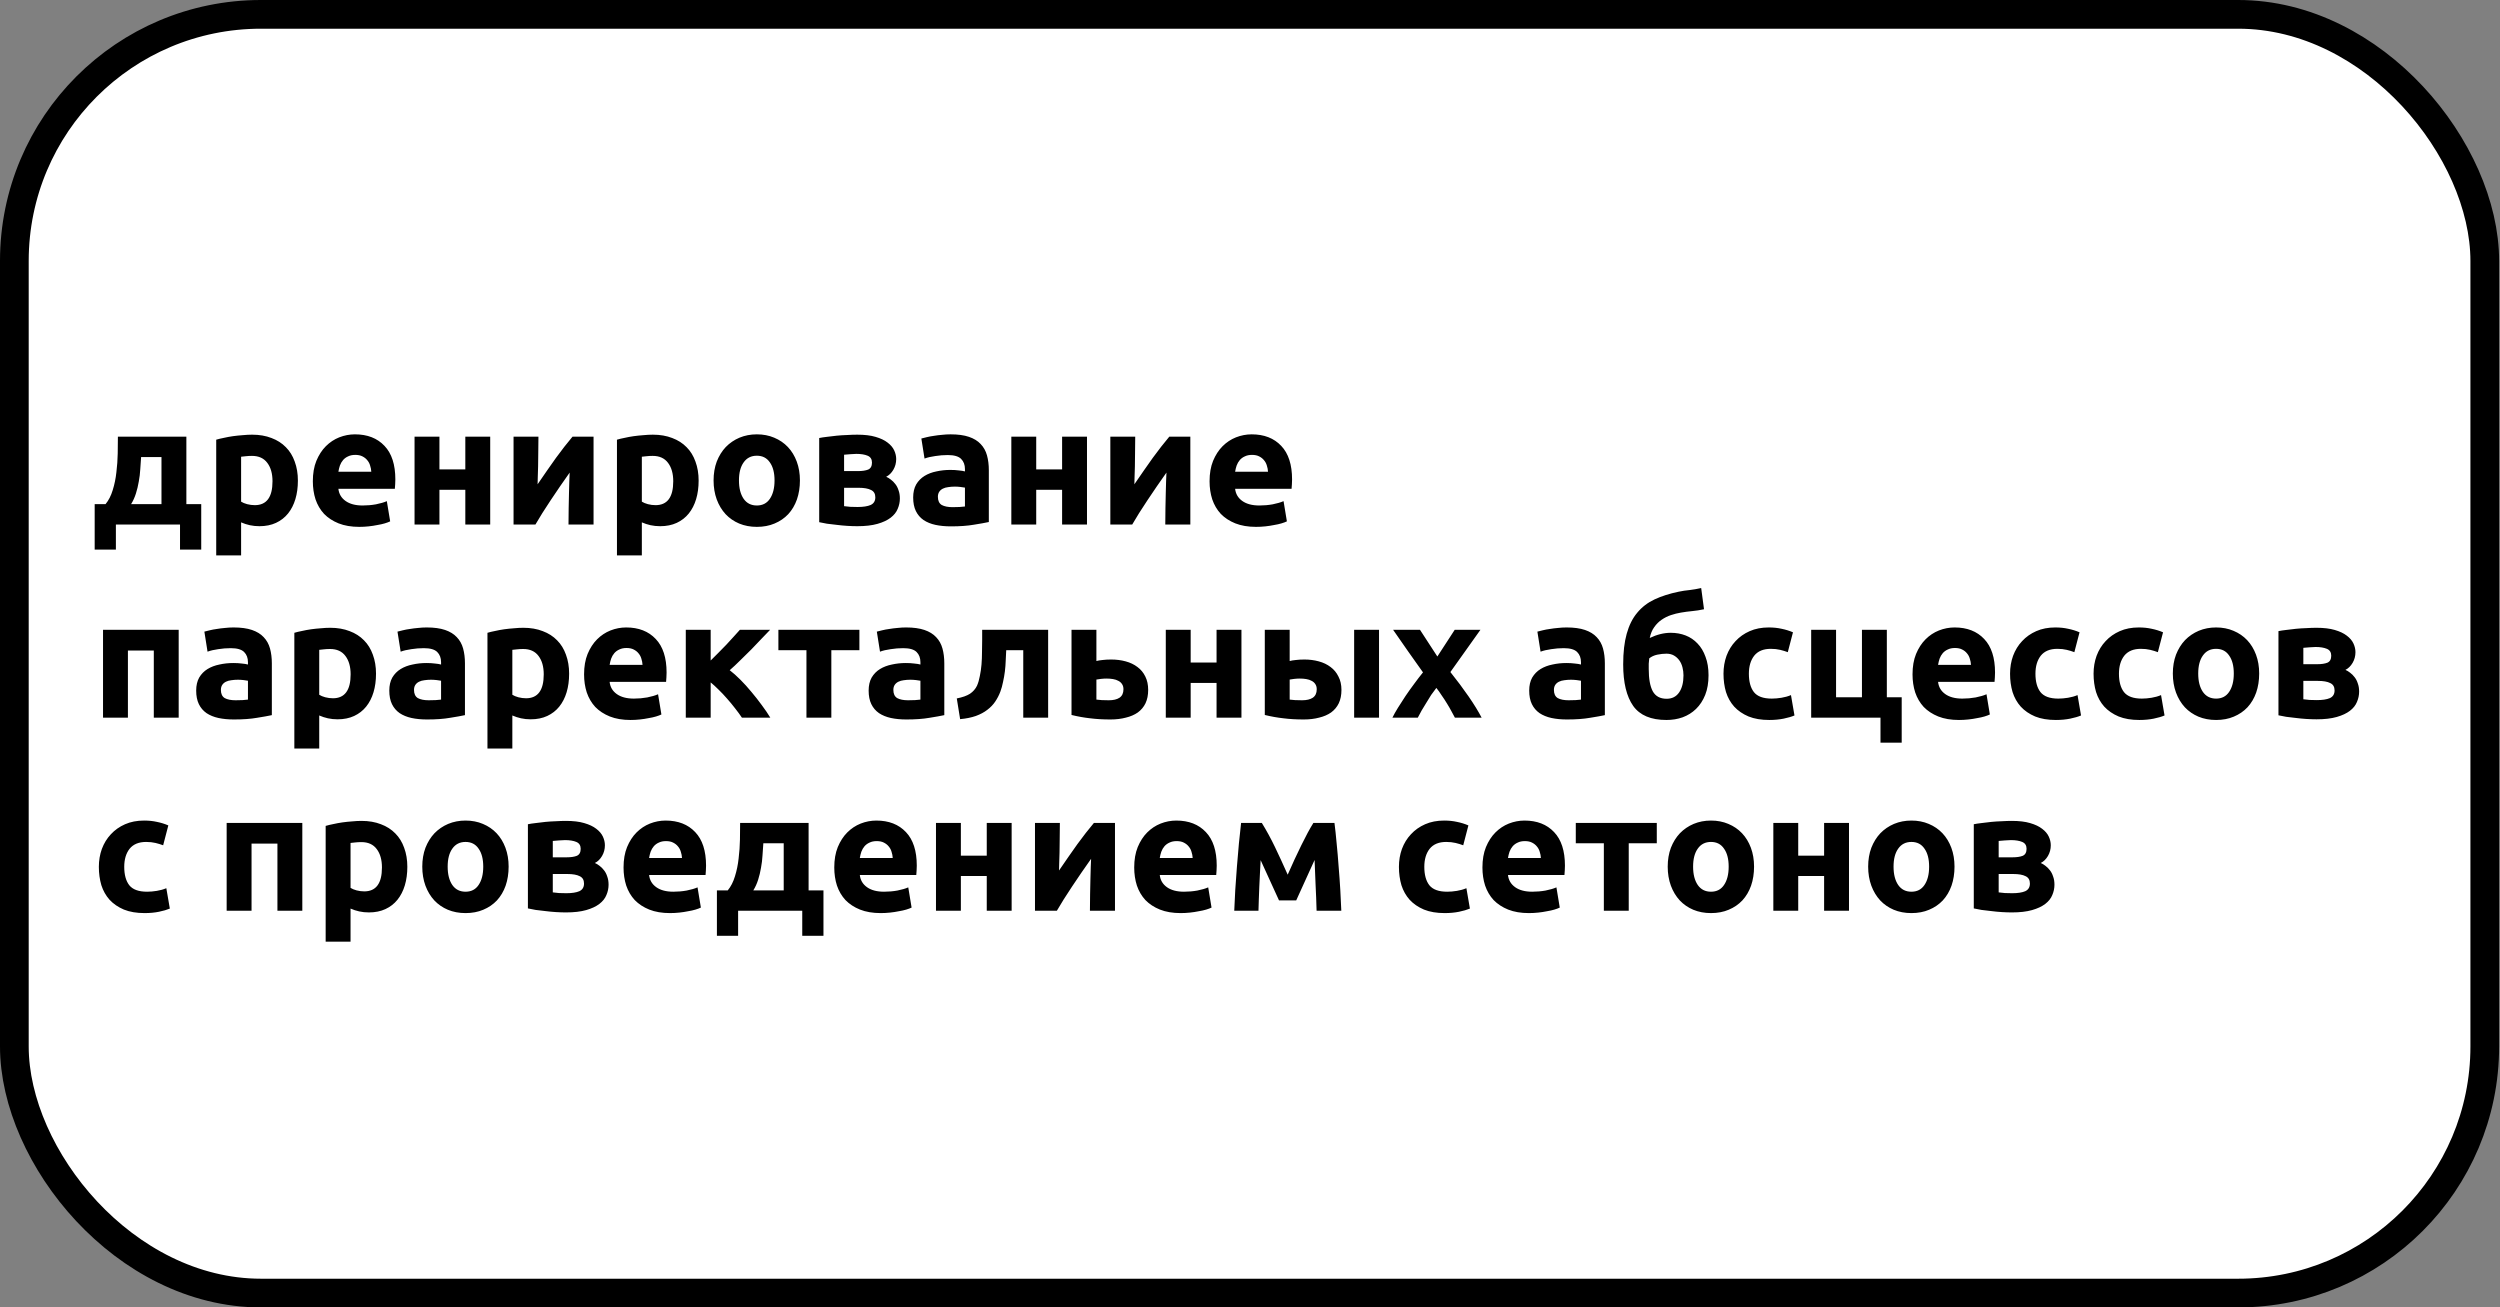
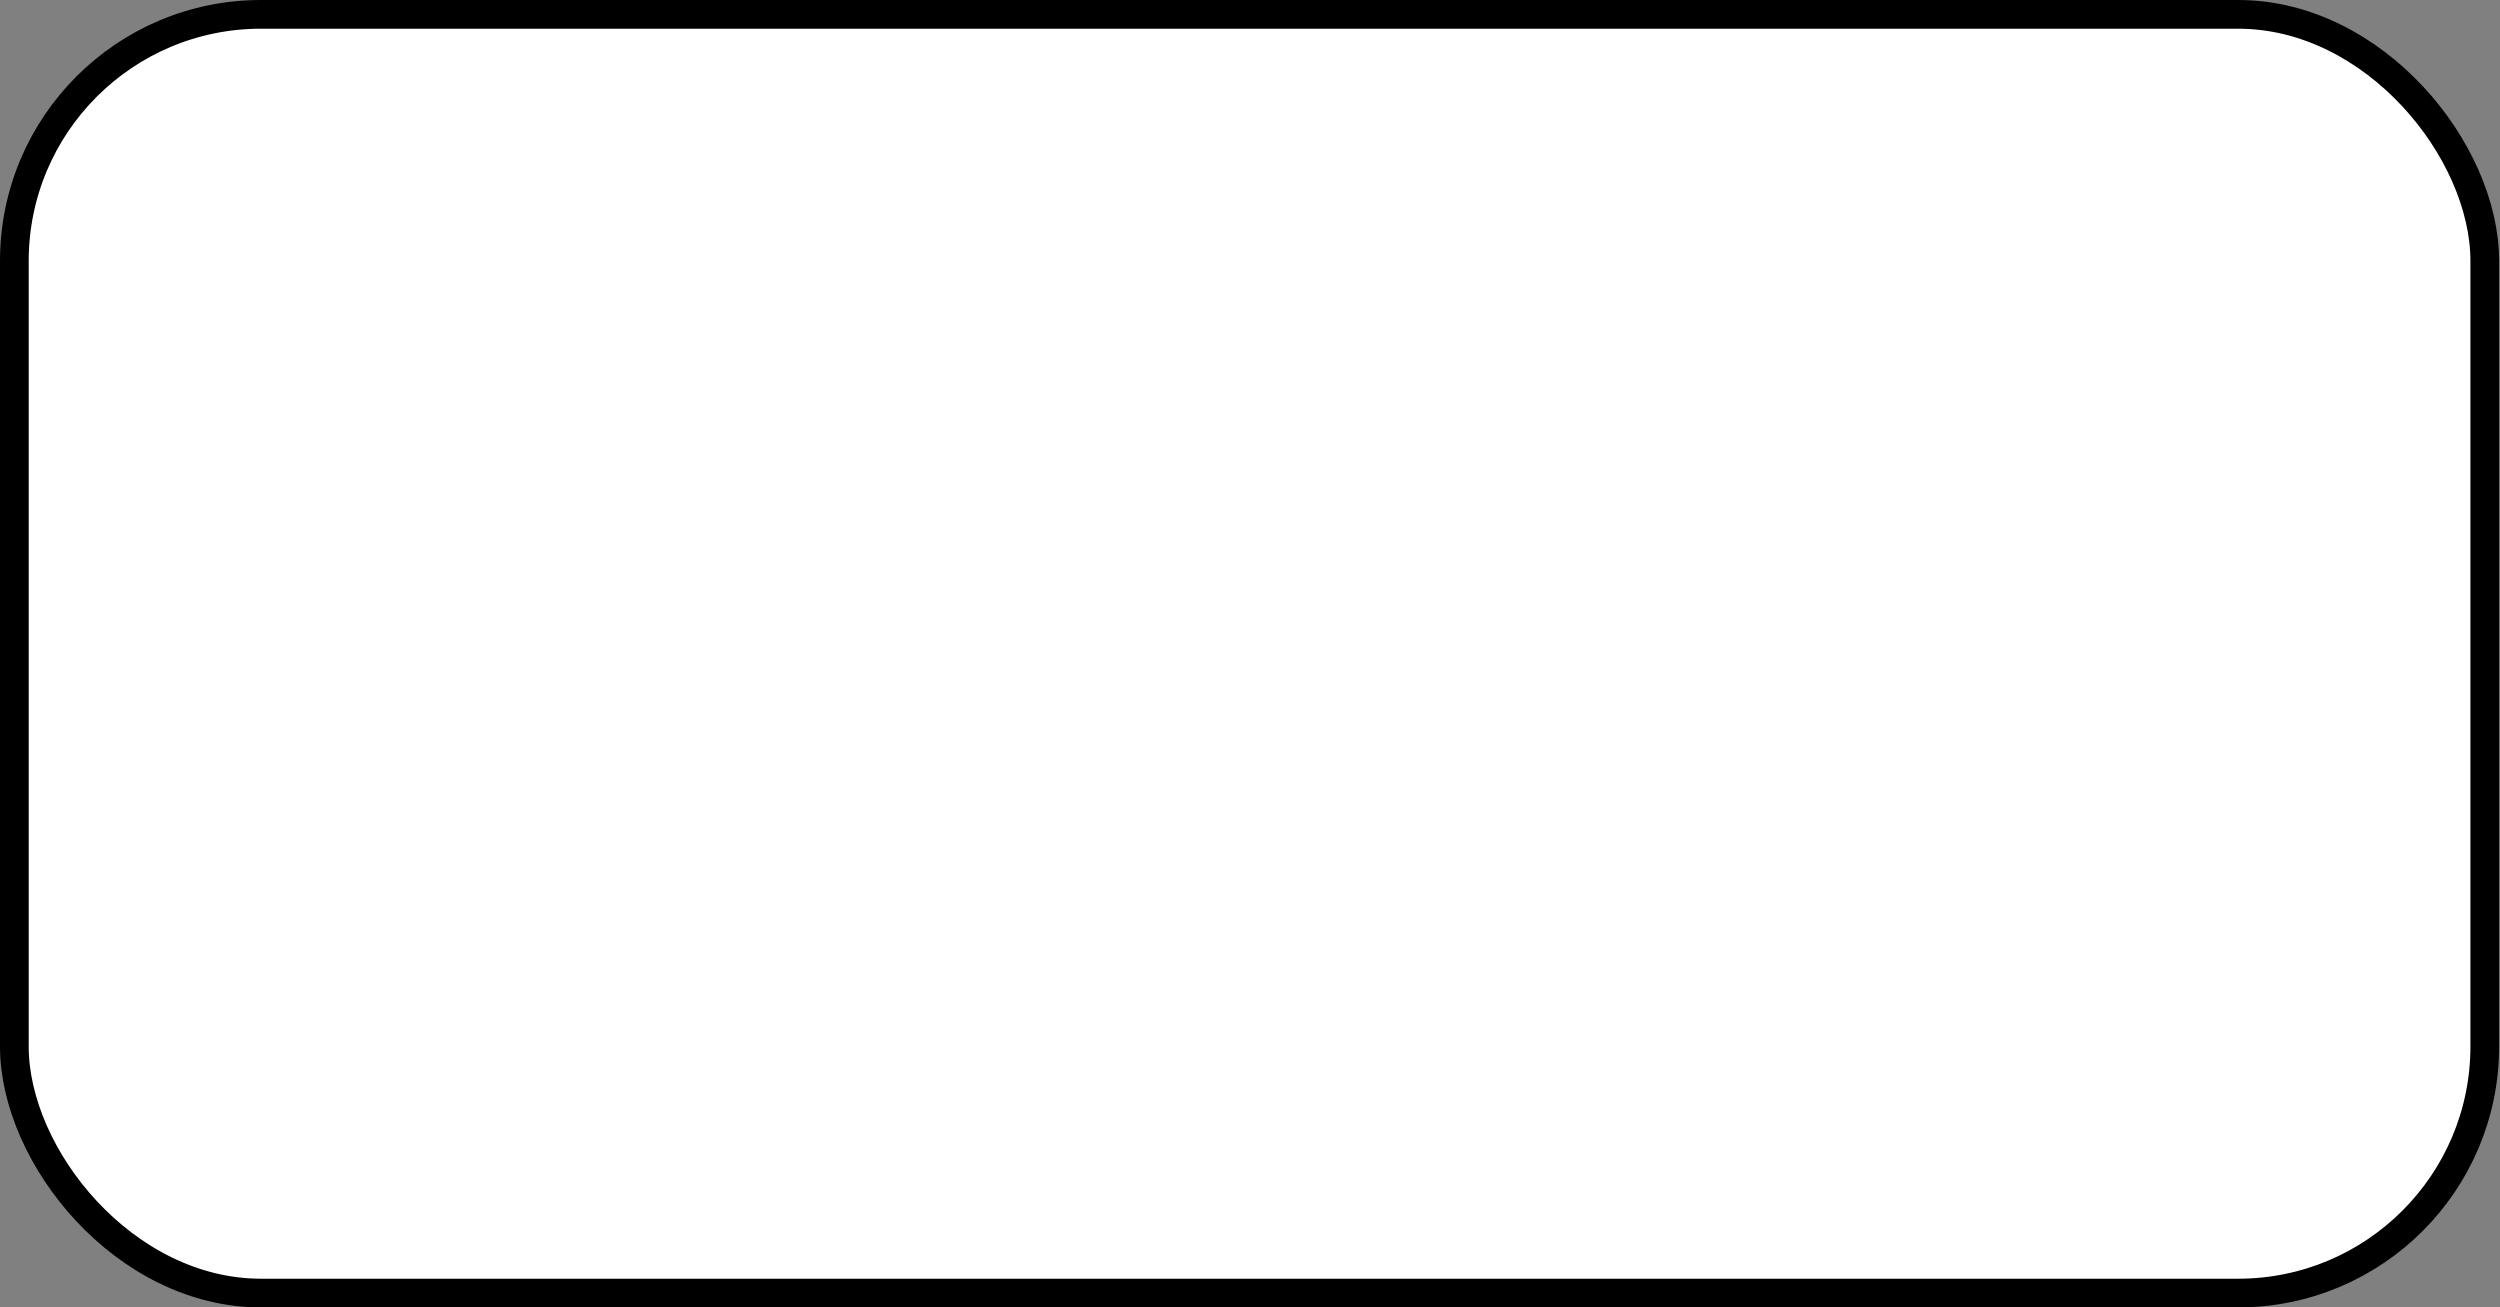
<svg xmlns="http://www.w3.org/2000/svg" width="958" height="501" viewBox="0 0 958 501" fill="none">
  <rect x="0" y="0" width="958" height="501" fill="#808080" stroke="none" />
  <rect x="5.5" y="5.5" width="946.664" height="490" rx="94.5" fill="white" stroke="black" stroke-width="11" />
-   <path d="M36.28 193.192H40.44C41.635 191.741 42.552 189.949 43.192 187.816C43.875 185.64 44.344 183.357 44.6 180.968C44.899 178.536 45.069 176.125 45.112 173.736C45.155 171.347 45.176 169.213 45.176 167.336H71.416V193.192H77.112V210.6H68.984V201H44.408V210.6H36.28V193.192ZM61.88 193.192V175.144H54.072C53.987 176.637 53.88 178.195 53.752 179.816C53.667 181.395 53.475 182.973 53.176 184.552C52.92 186.088 52.557 187.603 52.088 189.096C51.619 190.589 51 191.955 50.232 193.192H61.88ZM104.423 184.424C104.423 181.48 103.762 179.133 102.439 177.384C101.116 175.592 99.154 174.696 96.551 174.696C95.698 174.696 94.908 174.739 94.183 174.824C93.458 174.867 92.86 174.931 92.391 175.016V192.232C92.988 192.616 93.756 192.936 94.695 193.192C95.676 193.448 96.658 193.576 97.639 193.576C102.162 193.576 104.423 190.525 104.423 184.424ZM114.151 184.168C114.151 186.771 113.831 189.139 113.191 191.272C112.551 193.405 111.612 195.24 110.375 196.776C109.138 198.312 107.602 199.507 105.767 200.36C103.932 201.213 101.82 201.64 99.431 201.64C98.108 201.64 96.871 201.512 95.719 201.256C94.567 201 93.458 200.637 92.391 200.168V212.84H82.855V168.488C83.708 168.232 84.69 167.997 85.799 167.784C86.908 167.528 88.06 167.315 89.255 167.144C90.492 166.973 91.73 166.845 92.967 166.76C94.247 166.632 95.463 166.568 96.615 166.568C99.388 166.568 101.863 166.995 104.039 167.848C106.215 168.659 108.05 169.832 109.543 171.368C111.036 172.861 112.167 174.696 112.935 176.872C113.746 179.048 114.151 181.48 114.151 184.168ZM119.88 184.424C119.88 181.437 120.328 178.835 121.224 176.616C122.163 174.355 123.379 172.477 124.872 170.984C126.365 169.491 128.072 168.36 129.992 167.592C131.955 166.824 133.96 166.44 136.008 166.44C140.787 166.44 144.563 167.912 147.336 170.856C150.109 173.757 151.496 178.045 151.496 183.72C151.496 184.275 151.475 184.893 151.432 185.576C151.389 186.216 151.347 186.792 151.304 187.304H129.672C129.885 189.267 130.803 190.824 132.424 191.976C134.045 193.128 136.221 193.704 138.952 193.704C140.701 193.704 142.408 193.555 144.072 193.256C145.779 192.915 147.165 192.509 148.232 192.04L149.512 199.784C149 200.04 148.317 200.296 147.464 200.552C146.611 200.808 145.651 201.021 144.584 201.192C143.56 201.405 142.451 201.576 141.256 201.704C140.061 201.832 138.867 201.896 137.672 201.896C134.643 201.896 131.997 201.448 129.736 200.552C127.517 199.656 125.661 198.44 124.168 196.904C122.717 195.325 121.629 193.469 120.904 191.336C120.221 189.203 119.88 186.899 119.88 184.424ZM142.28 180.776C142.237 179.965 142.088 179.176 141.832 178.408C141.619 177.64 141.256 176.957 140.744 176.36C140.275 175.763 139.656 175.272 138.888 174.888C138.163 174.504 137.245 174.312 136.136 174.312C135.069 174.312 134.152 174.504 133.384 174.888C132.616 175.229 131.976 175.699 131.464 176.296C130.952 176.893 130.547 177.597 130.248 178.408C129.992 179.176 129.8 179.965 129.672 180.776H142.28ZM187.847 201H178.311V187.688H168.391V201H158.855V167.336H168.391V179.88H178.311V167.336H187.847V201ZM227.449 167.336V201H217.849C217.849 198.867 217.87 196.755 217.913 194.664C217.955 192.531 217.998 190.568 218.041 188.776C218.083 186.984 218.126 185.427 218.169 184.104C218.254 182.739 218.297 181.736 218.297 181.096C217.059 182.845 215.822 184.616 214.585 186.408C213.347 188.2 212.153 189.971 211.001 191.72C209.891 193.427 208.825 195.069 207.801 196.648C206.819 198.227 205.945 199.677 205.177 201H196.793V167.336H206.329C206.329 169.469 206.307 171.517 206.265 173.48C206.265 175.4 206.243 177.149 206.201 178.728C206.158 180.307 206.115 181.693 206.073 182.888C206.03 184.04 206.009 184.936 206.009 185.576C208.569 181.821 210.915 178.451 213.049 175.464C215.225 172.477 217.337 169.768 219.385 167.336H227.449ZM257.986 184.424C257.986 181.48 257.324 179.133 256.002 177.384C254.679 175.592 252.716 174.696 250.114 174.696C249.26 174.696 248.471 174.739 247.746 174.824C247.02 174.867 246.423 174.931 245.954 175.016V192.232C246.551 192.616 247.319 192.936 248.258 193.192C249.239 193.448 250.22 193.576 251.202 193.576C255.724 193.576 257.986 190.525 257.986 184.424ZM267.714 184.168C267.714 186.771 267.394 189.139 266.754 191.272C266.114 193.405 265.175 195.24 263.938 196.776C262.7 198.312 261.164 199.507 259.33 200.36C257.495 201.213 255.383 201.64 252.994 201.64C251.671 201.64 250.434 201.512 249.282 201.256C248.13 201 247.02 200.637 245.954 200.168V212.84H236.418V168.488C237.271 168.232 238.252 167.997 239.362 167.784C240.471 167.528 241.623 167.315 242.818 167.144C244.055 166.973 245.292 166.845 246.53 166.76C247.81 166.632 249.026 166.568 250.178 166.568C252.951 166.568 255.426 166.995 257.602 167.848C259.778 168.659 261.612 169.832 263.106 171.368C264.599 172.861 265.73 174.696 266.498 176.872C267.308 179.048 267.714 181.48 267.714 184.168ZM306.531 184.104C306.531 186.749 306.147 189.181 305.379 191.4C304.611 193.576 303.501 195.453 302.051 197.032C300.6 198.568 298.851 199.763 296.803 200.616C294.797 201.469 292.536 201.896 290.019 201.896C287.544 201.896 285.283 201.469 283.235 200.616C281.229 199.763 279.501 198.568 278.051 197.032C276.6 195.453 275.469 193.576 274.659 191.4C273.848 189.181 273.443 186.749 273.443 184.104C273.443 181.459 273.848 179.048 274.659 176.872C275.512 174.696 276.664 172.84 278.115 171.304C279.608 169.768 281.357 168.573 283.363 167.72C285.411 166.867 287.629 166.44 290.019 166.44C292.451 166.44 294.669 166.867 296.675 167.72C298.723 168.573 300.472 169.768 301.923 171.304C303.373 172.84 304.504 174.696 305.315 176.872C306.125 179.048 306.531 181.459 306.531 184.104ZM296.803 184.104C296.803 181.16 296.205 178.856 295.011 177.192C293.859 175.485 292.195 174.632 290.019 174.632C287.843 174.632 286.157 175.485 284.963 177.192C283.768 178.856 283.171 181.16 283.171 184.104C283.171 187.048 283.768 189.395 284.963 191.144C286.157 192.851 287.843 193.704 290.019 193.704C292.195 193.704 293.859 192.851 295.011 191.144C296.205 189.395 296.803 187.048 296.803 184.104ZM323.454 193.96C324.051 194.045 324.84 194.131 325.822 194.216C326.846 194.259 327.784 194.28 328.638 194.28C330.771 194.28 332.435 194.024 333.63 193.512C334.824 192.957 335.422 191.976 335.422 190.568C335.422 189.203 334.867 188.264 333.758 187.752C332.691 187.197 331.112 186.92 329.022 186.92H323.454V193.96ZM328.83 180.52C330.408 180.52 331.688 180.328 332.67 179.944C333.651 179.517 334.142 178.621 334.142 177.256C334.142 175.976 333.587 175.101 332.478 174.632C331.368 174.163 329.918 173.928 328.126 173.928C327.528 173.928 326.739 173.971 325.758 174.056C324.819 174.099 324.051 174.163 323.454 174.248V180.52H328.83ZM328.51 201.64C327.315 201.64 326.035 201.597 324.67 201.512C323.304 201.427 321.96 201.299 320.638 201.128C319.315 201 318.056 200.851 316.862 200.68C315.71 200.467 314.728 200.275 313.918 200.104V167.848C314.728 167.677 315.71 167.528 316.862 167.4C318.056 167.229 319.315 167.08 320.638 166.952C321.96 166.824 323.304 166.739 324.67 166.696C326.035 166.611 327.315 166.568 328.51 166.568C331.283 166.568 333.608 166.845 335.486 167.4C337.406 167.955 338.942 168.68 340.094 169.576C341.288 170.472 342.142 171.475 342.654 172.584C343.166 173.693 343.422 174.803 343.422 175.912C343.422 177.405 343.059 178.771 342.333 180.008C341.608 181.245 340.691 182.141 339.582 182.696C340.179 182.952 340.776 183.315 341.374 183.784C342.014 184.253 342.59 184.829 343.102 185.512C343.614 186.152 344.019 186.941 344.318 187.88C344.659 188.776 344.83 189.821 344.83 191.016C344.83 192.381 344.552 193.704 343.998 194.984C343.486 196.264 342.59 197.395 341.31 198.376C340.03 199.357 338.344 200.147 336.254 200.744C334.163 201.341 331.582 201.64 328.51 201.64ZM365.032 194.344C365.97 194.344 366.866 194.323 367.72 194.28C368.573 194.237 369.256 194.173 369.768 194.088V186.856C369.384 186.771 368.808 186.685 368.04 186.6C367.272 186.515 366.568 186.472 365.928 186.472C365.032 186.472 364.178 186.536 363.368 186.664C362.6 186.749 361.917 186.941 361.32 187.24C360.722 187.539 360.253 187.944 359.912 188.456C359.57 188.968 359.4 189.608 359.4 190.376C359.4 191.869 359.89 192.915 360.872 193.512C361.896 194.067 363.282 194.344 365.032 194.344ZM364.264 166.44C367.08 166.44 369.426 166.76 371.304 167.4C373.181 168.04 374.674 168.957 375.784 170.152C376.936 171.347 377.746 172.797 378.216 174.504C378.685 176.211 378.92 178.109 378.92 180.2V200.04C377.554 200.339 375.656 200.68 373.224 201.064C370.792 201.491 367.848 201.704 364.392 201.704C362.216 201.704 360.232 201.512 358.44 201.128C356.69 200.744 355.176 200.125 353.896 199.272C352.616 198.376 351.634 197.224 350.952 195.816C350.269 194.408 349.928 192.68 349.928 190.632C349.928 188.669 350.312 187.005 351.08 185.64C351.89 184.275 352.957 183.187 354.28 182.376C355.602 181.565 357.117 180.989 358.824 180.648C360.53 180.264 362.301 180.072 364.135 180.072C365.373 180.072 366.461 180.136 367.4 180.264C368.381 180.349 369.17 180.477 369.768 180.648V179.752C369.768 178.131 369.277 176.829 368.296 175.848C367.314 174.867 365.608 174.376 363.176 174.376C361.554 174.376 359.954 174.504 358.376 174.76C356.797 174.973 355.432 175.293 354.28 175.72L353.064 168.04C353.618 167.869 354.301 167.699 355.112 167.528C355.965 167.315 356.882 167.144 357.864 167.016C358.845 166.845 359.869 166.717 360.936 166.632C362.045 166.504 363.154 166.44 364.264 166.44ZM416.535 201H406.999V187.688H397.079V201H387.543V167.336H397.079V179.88H406.999V167.336H416.535V201ZM456.136 167.336V201H446.536C446.536 198.867 446.557 196.755 446.6 194.664C446.643 192.531 446.685 190.568 446.728 188.776C446.771 186.984 446.813 185.427 446.856 184.104C446.941 182.739 446.984 181.736 446.984 181.096C445.747 182.845 444.509 184.616 443.272 186.408C442.035 188.2 440.84 189.971 439.688 191.72C438.579 193.427 437.512 195.069 436.488 196.648C435.507 198.227 434.632 199.677 433.864 201H425.48V167.336H435.016C435.016 169.469 434.995 171.517 434.952 173.48C434.952 175.4 434.931 177.149 434.888 178.728C434.845 180.307 434.803 181.693 434.76 182.888C434.717 184.04 434.696 184.936 434.696 185.576C437.256 181.821 439.603 178.451 441.736 175.464C443.912 172.477 446.024 169.768 448.072 167.336H456.136ZM463.505 184.424C463.505 181.437 463.953 178.835 464.849 176.616C465.788 174.355 467.004 172.477 468.497 170.984C469.99 169.491 471.697 168.36 473.617 167.592C475.58 166.824 477.585 166.44 479.633 166.44C484.412 166.44 488.188 167.912 490.961 170.856C493.734 173.757 495.121 178.045 495.121 183.72C495.121 184.275 495.1 184.893 495.057 185.576C495.014 186.216 494.972 186.792 494.929 187.304H473.297C473.51 189.267 474.428 190.824 476.049 191.976C477.67 193.128 479.846 193.704 482.577 193.704C484.326 193.704 486.033 193.555 487.697 193.256C489.404 192.915 490.79 192.509 491.857 192.04L493.137 199.784C492.625 200.04 491.942 200.296 491.089 200.552C490.236 200.808 489.276 201.021 488.209 201.192C487.185 201.405 486.076 201.576 484.881 201.704C483.686 201.832 482.492 201.896 481.297 201.896C478.268 201.896 475.622 201.448 473.361 200.552C471.142 199.656 469.286 198.44 467.793 196.904C466.342 195.325 465.254 193.469 464.529 191.336C463.846 189.203 463.505 186.899 463.505 184.424ZM485.905 180.776C485.862 179.965 485.713 179.176 485.457 178.408C485.244 177.64 484.881 176.957 484.369 176.36C483.9 175.763 483.281 175.272 482.513 174.888C481.788 174.504 480.87 174.312 479.761 174.312C478.694 174.312 477.777 174.504 477.009 174.888C476.241 175.229 475.601 175.699 475.089 176.296C474.577 176.893 474.172 177.597 473.873 178.408C473.617 179.176 473.425 179.965 473.297 180.776H485.905ZM68.472 241.336V275H58.936V249.272H49.016V275H39.48V241.336H68.472ZM90.281 268.344C91.22 268.344 92.116 268.323 92.969 268.28C93.823 268.237 94.505 268.173 95.017 268.088V260.856C94.633 260.771 94.058 260.685 93.29 260.6C92.522 260.515 91.817 260.472 91.177 260.472C90.281 260.472 89.428 260.536 88.618 260.664C87.85 260.749 87.167 260.941 86.57 261.24C85.972 261.539 85.503 261.944 85.162 262.456C84.82 262.968 84.65 263.608 84.65 264.376C84.65 265.869 85.14 266.915 86.121 267.512C87.145 268.067 88.532 268.344 90.281 268.344ZM89.513 240.44C92.329 240.44 94.676 240.76 96.553 241.4C98.431 242.04 99.924 242.957 101.034 244.152C102.186 245.347 102.996 246.797 103.466 248.504C103.935 250.211 104.17 252.109 104.17 254.2V274.04C102.804 274.339 100.906 274.68 98.474 275.064C96.041 275.491 93.097 275.704 89.641 275.704C87.466 275.704 85.481 275.512 83.689 275.128C81.94 274.744 80.425 274.125 79.145 273.272C77.865 272.376 76.884 271.224 76.201 269.816C75.519 268.408 75.177 266.68 75.177 264.632C75.177 262.669 75.561 261.005 76.329 259.64C77.14 258.275 78.207 257.187 79.529 256.376C80.852 255.565 82.367 254.989 84.073 254.648C85.78 254.264 87.551 254.072 89.385 254.072C90.623 254.072 91.711 254.136 92.65 254.264C93.631 254.349 94.42 254.477 95.017 254.648V253.752C95.017 252.131 94.527 250.829 93.546 249.848C92.564 248.867 90.858 248.376 88.425 248.376C86.804 248.376 85.204 248.504 83.626 248.76C82.047 248.973 80.681 249.293 79.529 249.72L78.314 242.04C78.868 241.869 79.551 241.699 80.362 241.528C81.215 241.315 82.132 241.144 83.114 241.016C84.095 240.845 85.119 240.717 86.186 240.632C87.295 240.504 88.404 240.44 89.513 240.44ZM134.361 258.424C134.361 255.48 133.699 253.133 132.377 251.384C131.054 249.592 129.091 248.696 126.489 248.696C125.635 248.696 124.846 248.739 124.121 248.824C123.395 248.867 122.798 248.931 122.329 249.016V266.232C122.926 266.616 123.694 266.936 124.633 267.192C125.614 267.448 126.595 267.576 127.577 267.576C132.099 267.576 134.361 264.525 134.361 258.424ZM144.089 258.168C144.089 260.771 143.769 263.139 143.129 265.272C142.489 267.405 141.55 269.24 140.312 270.776C139.075 272.312 137.539 273.507 135.705 274.36C133.87 275.213 131.758 275.64 129.369 275.64C128.046 275.64 126.809 275.512 125.657 275.256C124.505 275 123.395 274.637 122.329 274.168V286.84H112.793V242.488C113.646 242.232 114.627 241.997 115.737 241.784C116.846 241.528 117.998 241.315 119.193 241.144C120.43 240.973 121.667 240.845 122.905 240.76C124.185 240.632 125.401 240.568 126.553 240.568C129.326 240.568 131.801 240.995 133.977 241.848C136.153 242.659 137.987 243.832 139.481 245.368C140.974 246.861 142.105 248.696 142.873 250.872C143.683 253.048 144.089 255.48 144.089 258.168ZM164.282 268.344C165.22 268.344 166.116 268.323 166.97 268.28C167.823 268.237 168.506 268.173 169.018 268.088V260.856C168.634 260.771 168.058 260.685 167.29 260.6C166.522 260.515 165.818 260.472 165.178 260.472C164.282 260.472 163.428 260.536 162.618 260.664C161.85 260.749 161.167 260.941 160.57 261.24C159.972 261.539 159.503 261.944 159.162 262.456C158.82 262.968 158.65 263.608 158.65 264.376C158.65 265.869 159.14 266.915 160.122 267.512C161.146 268.067 162.532 268.344 164.282 268.344ZM163.514 240.44C166.33 240.44 168.676 240.76 170.554 241.4C172.431 242.04 173.924 242.957 175.034 244.152C176.186 245.347 176.996 246.797 177.466 248.504C177.935 250.211 178.17 252.109 178.17 254.2V274.04C176.804 274.339 174.906 274.68 172.474 275.064C170.042 275.491 167.098 275.704 163.642 275.704C161.466 275.704 159.482 275.512 157.69 275.128C155.94 274.744 154.426 274.125 153.146 273.272C151.866 272.376 150.884 271.224 150.202 269.816C149.519 268.408 149.178 266.68 149.178 264.632C149.178 262.669 149.562 261.005 150.33 259.64C151.14 258.275 152.207 257.187 153.53 256.376C154.852 255.565 156.367 254.989 158.074 254.648C159.78 254.264 161.551 254.072 163.385 254.072C164.623 254.072 165.711 254.136 166.65 254.264C167.631 254.349 168.42 254.477 169.018 254.648V253.752C169.018 252.131 168.527 250.829 167.546 249.848C166.564 248.867 164.858 248.376 162.426 248.376C160.804 248.376 159.204 248.504 157.626 248.76C156.047 248.973 154.682 249.293 153.53 249.72L152.314 242.04C152.868 241.869 153.551 241.699 154.362 241.528C155.215 241.315 156.132 241.144 157.114 241.016C158.095 240.845 159.119 240.717 160.186 240.632C161.295 240.504 162.404 240.44 163.514 240.44ZM208.361 258.424C208.361 255.48 207.699 253.133 206.377 251.384C205.054 249.592 203.091 248.696 200.489 248.696C199.635 248.696 198.846 248.739 198.121 248.824C197.395 248.867 196.798 248.931 196.329 249.016V266.232C196.926 266.616 197.694 266.936 198.633 267.192C199.614 267.448 200.595 267.576 201.577 267.576C206.099 267.576 208.361 264.525 208.361 258.424ZM218.089 258.168C218.089 260.771 217.769 263.139 217.129 265.272C216.489 267.405 215.55 269.24 214.312 270.776C213.075 272.312 211.539 273.507 209.705 274.36C207.87 275.213 205.758 275.64 203.369 275.64C202.046 275.64 200.809 275.512 199.657 275.256C198.505 275 197.395 274.637 196.329 274.168V286.84H186.793V242.488C187.646 242.232 188.627 241.997 189.737 241.784C190.846 241.528 191.998 241.315 193.193 241.144C194.43 240.973 195.667 240.845 196.905 240.76C198.185 240.632 199.401 240.568 200.553 240.568C203.326 240.568 205.801 240.995 207.977 241.848C210.153 242.659 211.987 243.832 213.481 245.368C214.974 246.861 216.105 248.696 216.873 250.872C217.683 253.048 218.089 255.48 218.089 258.168ZM223.818 258.424C223.818 255.437 224.266 252.835 225.161 250.616C226.1 248.355 227.316 246.477 228.81 244.984C230.303 243.491 232.01 242.36 233.93 241.592C235.892 240.824 237.898 240.44 239.946 240.44C244.724 240.44 248.5 241.912 251.274 244.856C254.047 247.757 255.434 252.045 255.434 257.72C255.434 258.275 255.412 258.893 255.37 259.576C255.327 260.216 255.284 260.792 255.242 261.304H233.61C233.823 263.267 234.74 264.824 236.362 265.976C237.983 267.128 240.159 267.704 242.89 267.704C244.639 267.704 246.346 267.555 248.01 267.256C249.716 266.915 251.103 266.509 252.17 266.04L253.45 273.784C252.938 274.04 252.255 274.296 251.402 274.552C250.548 274.808 249.588 275.021 248.522 275.192C247.498 275.405 246.388 275.576 245.194 275.704C243.999 275.832 242.804 275.896 241.61 275.896C238.58 275.896 235.935 275.448 233.674 274.552C231.455 273.656 229.599 272.44 228.106 270.904C226.655 269.325 225.567 267.469 224.842 265.336C224.159 263.203 223.818 260.899 223.818 258.424ZM246.218 254.776C246.175 253.965 246.026 253.176 245.77 252.408C245.556 251.64 245.194 250.957 244.682 250.36C244.212 249.763 243.594 249.272 242.826 248.888C242.1 248.504 241.183 248.312 240.074 248.312C239.007 248.312 238.09 248.504 237.322 248.888C236.554 249.229 235.914 249.699 235.402 250.296C234.89 250.893 234.484 251.597 234.186 252.408C233.93 253.176 233.738 253.965 233.61 254.776H246.218ZM272.329 253.112C273.267 252.216 274.249 251.235 275.273 250.168C276.339 249.101 277.363 248.056 278.345 247.032C279.326 245.965 280.265 244.941 281.161 243.96C282.057 242.979 282.846 242.104 283.529 241.336H295.113C294.259 242.232 293.193 243.341 291.913 244.664C290.675 245.987 289.353 247.373 287.945 248.824C286.537 250.232 285.107 251.64 283.657 253.048C282.249 254.456 280.905 255.715 279.625 256.824C280.905 257.805 282.27 259.021 283.721 260.472C285.171 261.923 286.579 263.48 287.945 265.144C289.353 266.808 290.675 268.493 291.913 270.2C293.193 271.907 294.281 273.507 295.177 275H284.297C283.529 273.848 282.654 272.653 281.673 271.416C280.691 270.136 279.667 268.899 278.601 267.704C277.534 266.467 276.446 265.315 275.337 264.248C274.27 263.181 273.267 262.264 272.329 261.496V275H262.793V241.336H272.329V253.112ZM329.32 249.144H318.568V275H309.032V249.144H298.28V241.336H329.32V249.144ZM347.969 268.344C348.908 268.344 349.804 268.323 350.657 268.28C351.51 268.237 352.193 268.173 352.705 268.088V260.856C352.321 260.771 351.745 260.685 350.977 260.6C350.209 260.515 349.505 260.472 348.865 260.472C347.969 260.472 347.116 260.536 346.305 260.664C345.537 260.749 344.854 260.941 344.257 261.24C343.66 261.539 343.19 261.944 342.849 262.456C342.508 262.968 342.337 263.608 342.337 264.376C342.337 265.869 342.828 266.915 343.809 267.512C344.833 268.067 346.22 268.344 347.969 268.344ZM347.201 240.44C350.017 240.44 352.364 240.76 354.241 241.4C356.118 242.04 357.612 242.957 358.721 244.152C359.873 245.347 360.684 246.797 361.153 248.504C361.622 250.211 361.857 252.109 361.857 254.2V274.04C360.492 274.339 358.593 274.68 356.161 275.064C353.729 275.491 350.785 275.704 347.329 275.704C345.153 275.704 343.169 275.512 341.377 275.128C339.628 274.744 338.113 274.125 336.833 273.272C335.553 272.376 334.572 271.224 333.889 269.816C333.206 268.408 332.865 266.68 332.865 264.632C332.865 262.669 333.249 261.005 334.017 259.64C334.828 258.275 335.894 257.187 337.217 256.376C338.54 255.565 340.054 254.989 341.761 254.648C343.468 254.264 345.238 254.072 347.073 254.072C348.31 254.072 349.398 254.136 350.337 254.264C351.318 254.349 352.108 254.477 352.705 254.648V253.752C352.705 252.131 352.214 250.829 351.233 249.848C350.252 248.867 348.545 248.376 346.113 248.376C344.492 248.376 342.892 248.504 341.313 248.76C339.734 248.973 338.369 249.293 337.217 249.72L336.001 242.04C336.556 241.869 337.238 241.699 338.049 241.528C338.902 241.315 339.82 241.144 340.801 241.016C341.782 240.845 342.806 240.717 343.873 240.632C344.982 240.504 346.092 240.44 347.201 240.44ZM385.584 249.144C385.541 250.381 385.477 251.704 385.392 253.112C385.349 254.477 385.243 255.864 385.072 257.272C384.901 258.637 384.667 259.981 384.368 261.304C384.112 262.627 383.771 263.864 383.344 265.016C382.832 266.381 382.171 267.661 381.36 268.856C380.592 270.008 379.589 271.053 378.352 271.992C377.157 272.931 375.685 273.72 373.936 274.36C372.229 274.957 370.224 275.363 367.92 275.576L366.64 267.64C368.816 267.213 370.501 266.616 371.696 265.848C372.891 265.037 373.787 264.013 374.384 262.776C374.853 261.709 375.216 260.472 375.472 259.064C375.771 257.656 375.984 256.184 376.112 254.648C376.24 253.069 376.304 251.469 376.304 249.848C376.347 248.227 376.368 246.669 376.368 245.176V241.336H401.648V275H392.112V249.144H385.584ZM424.877 268.344C426.626 268.344 427.992 268.024 428.973 267.384C429.997 266.701 430.509 265.613 430.509 264.12C430.509 263.352 430.338 262.712 429.997 262.2C429.656 261.645 429.186 261.219 428.589 260.92C427.992 260.579 427.288 260.344 426.477 260.216C425.709 260.088 424.877 260.024 423.981 260.024C423.341 260.024 422.637 260.067 421.869 260.152C421.101 260.237 420.525 260.323 420.141 260.408V268.088C420.653 268.173 421.336 268.237 422.189 268.28C423.042 268.323 423.938 268.344 424.877 268.344ZM420.141 253.304C420.738 253.133 421.506 253.005 422.445 252.92C423.426 252.792 424.536 252.728 425.773 252.728C427.778 252.728 429.634 252.963 431.341 253.432C433.09 253.901 434.605 254.627 435.885 255.608C437.165 256.547 438.168 257.763 438.893 259.256C439.618 260.707 439.981 262.413 439.981 264.376C439.981 266.339 439.64 268.045 438.957 269.496C438.274 270.904 437.293 272.077 436.013 273.016C434.733 273.912 433.197 274.573 431.405 275C429.656 275.469 427.693 275.704 425.517 275.704C422.701 275.704 420.12 275.555 417.773 275.256C415.426 275 413.037 274.573 410.605 273.976V241.336H420.141V253.304ZM475.722 275H466.186V261.688H456.266V275H446.73V241.336H456.266V253.88H466.186V241.336H475.722V275ZM528.444 275H518.908V241.336H528.444V275ZM498.94 268.344C500.689 268.344 502.054 268.024 503.036 267.384C504.06 266.701 504.572 265.613 504.572 264.12C504.572 263.352 504.401 262.712 504.06 262.2C503.718 261.645 503.249 261.219 502.652 260.92C502.054 260.579 501.35 260.344 500.54 260.216C499.772 260.088 498.94 260.024 498.044 260.024C497.404 260.024 496.7 260.067 495.932 260.152C495.164 260.237 494.588 260.323 494.204 260.408V268.088C494.716 268.173 495.398 268.237 496.252 268.28C497.105 268.323 498.001 268.344 498.94 268.344ZM494.204 253.304C494.801 253.133 495.569 253.005 496.508 252.92C497.489 252.792 498.598 252.728 499.836 252.728C501.798 252.728 503.633 252.963 505.34 253.432C507.089 253.901 508.604 254.627 509.884 255.608C511.164 256.547 512.166 257.763 512.892 259.256C513.66 260.707 514.044 262.413 514.044 264.376C514.044 266.339 513.702 268.045 513.02 269.496C512.337 270.904 511.356 272.077 510.076 273.016C508.796 273.912 507.26 274.573 505.468 275C503.718 275.469 501.756 275.704 499.58 275.704C496.764 275.704 494.182 275.555 491.836 275.256C489.489 275 487.1 274.573 484.668 273.976V241.336H494.204V253.304ZM550.794 251.576L557.45 241.336H567.306L555.786 257.528C558.346 260.728 560.671 263.843 562.762 266.872C564.852 269.901 566.516 272.611 567.754 275H557.514C557.172 274.36 556.746 273.571 556.234 272.632C555.722 271.651 555.146 270.648 554.506 269.624C553.866 268.557 553.183 267.512 552.458 266.488C551.775 265.421 551.092 264.461 550.41 263.608C549.77 264.419 549.108 265.315 548.426 266.296C547.786 267.277 547.167 268.28 546.57 269.304C545.972 270.285 545.375 271.267 544.778 272.248C544.223 273.229 543.732 274.147 543.306 275H533.578C534.09 273.933 534.794 272.675 535.69 271.224C536.586 269.773 537.546 268.28 538.57 266.744C539.636 265.165 540.746 263.608 541.898 262.072C543.05 260.493 544.18 259.021 545.29 257.656C543.37 254.968 541.45 252.259 539.53 249.528C537.61 246.755 535.711 244.024 533.834 241.336H544.138L550.794 251.576ZM601.094 268.344C602.033 268.344 602.929 268.323 603.782 268.28C604.635 268.237 605.318 268.173 605.83 268.088V260.856C605.446 260.771 604.87 260.685 604.102 260.6C603.334 260.515 602.63 260.472 601.99 260.472C601.094 260.472 600.241 260.536 599.43 260.664C598.662 260.749 597.979 260.941 597.382 261.24C596.785 261.539 596.315 261.944 595.974 262.456C595.633 262.968 595.462 263.608 595.462 264.376C595.462 265.869 595.953 266.915 596.934 267.512C597.958 268.067 599.345 268.344 601.094 268.344ZM600.326 240.44C603.142 240.44 605.489 240.76 607.366 241.4C609.243 242.04 610.737 242.957 611.846 244.152C612.998 245.347 613.809 246.797 614.278 248.504C614.747 250.211 614.982 252.109 614.982 254.2V274.04C613.617 274.339 611.718 274.68 609.286 275.064C606.854 275.491 603.91 275.704 600.454 275.704C598.278 275.704 596.294 275.512 594.502 275.128C592.753 274.744 591.238 274.125 589.958 273.272C588.678 272.376 587.697 271.224 587.014 269.816C586.331 268.408 585.99 266.68 585.99 264.632C585.99 262.669 586.374 261.005 587.142 259.64C587.953 258.275 589.019 257.187 590.342 256.376C591.665 255.565 593.179 254.989 594.886 254.648C596.593 254.264 598.363 254.072 600.198 254.072C601.435 254.072 602.523 254.136 603.462 254.264C604.443 254.349 605.233 254.477 605.83 254.648V253.752C605.83 252.131 605.339 250.829 604.358 249.848C603.377 248.867 601.67 248.376 599.238 248.376C597.617 248.376 596.017 248.504 594.438 248.76C592.859 248.973 591.494 249.293 590.342 249.72L589.126 242.04C589.681 241.869 590.363 241.699 591.174 241.528C592.027 241.315 592.945 241.144 593.926 241.016C594.907 240.845 595.931 240.717 596.998 240.632C598.107 240.504 599.217 240.44 600.326 240.44ZM652.981 233.464C651.402 233.805 649.909 234.04 648.501 234.168C647.093 234.296 645.642 234.488 644.149 234.744C642.869 234.957 641.589 235.277 640.309 235.704C639.029 236.131 637.834 236.728 636.725 237.496C635.658 238.221 634.72 239.16 633.909 240.312C633.098 241.421 632.522 242.808 632.181 244.472C634.954 243.149 637.642 242.488 640.245 242.488C642.293 242.488 644.192 242.829 645.941 243.512C647.69 244.195 649.205 245.219 650.485 246.584C651.808 247.949 652.832 249.656 653.557 251.704C654.325 253.709 654.709 256.056 654.709 258.744C654.709 261.645 654.282 264.163 653.429 266.296C652.576 268.429 651.402 270.221 649.909 271.672C648.458 273.08 646.752 274.147 644.789 274.872C642.869 275.555 640.8 275.896 638.581 275.896C632.65 275.896 628.405 274.104 625.845 270.52C623.285 266.893 622.005 261.581 622.005 254.584C622.005 249.976 622.453 246.072 623.349 242.872C624.245 239.629 625.589 236.941 627.381 234.808C629.173 232.632 631.392 230.925 634.037 229.688C636.682 228.451 639.754 227.469 643.253 226.744C644.661 226.445 646.069 226.232 647.477 226.104C648.928 225.933 650.4 225.677 651.893 225.336L652.981 233.464ZM631.989 252.28C631.904 252.877 631.84 253.56 631.797 254.328C631.797 255.096 631.797 255.779 631.797 256.376C631.797 260.131 632.309 262.968 633.333 264.888C634.4 266.808 636.17 267.768 638.645 267.768C640.736 267.768 642.336 266.957 643.445 265.336C644.554 263.715 645.109 261.539 645.109 258.808C645.109 257.741 644.981 256.717 644.725 255.736C644.469 254.712 644.064 253.816 643.509 253.048C642.954 252.28 642.272 251.661 641.461 251.192C640.65 250.723 639.69 250.488 638.581 250.488C637.472 250.488 636.298 250.616 635.061 250.872C633.866 251.128 632.842 251.597 631.989 252.28ZM660.443 258.168C660.443 255.736 660.827 253.453 661.595 251.32C662.405 249.144 663.557 247.267 665.051 245.688C666.544 244.067 668.357 242.787 670.491 241.848C672.624 240.909 675.056 240.44 677.787 240.44C679.579 240.44 681.221 240.611 682.715 240.952C684.208 241.251 685.659 241.699 687.067 242.296L685.083 249.912C684.187 249.571 683.205 249.272 682.139 249.016C681.072 248.76 679.877 248.632 678.555 248.632C675.739 248.632 673.627 249.507 672.219 251.256C670.853 253.005 670.171 255.309 670.171 258.168C670.171 261.197 670.811 263.544 672.091 265.208C673.413 266.872 675.696 267.704 678.939 267.704C680.091 267.704 681.328 267.597 682.651 267.384C683.973 267.171 685.189 266.829 686.299 266.36L687.643 274.168C686.533 274.637 685.147 275.043 683.483 275.384C681.819 275.725 679.984 275.896 677.979 275.896C674.907 275.896 672.261 275.448 670.043 274.552C667.824 273.613 665.989 272.355 664.539 270.776C663.131 269.197 662.085 267.341 661.403 265.208C660.763 263.032 660.443 260.685 660.443 258.168ZM723.035 267.192H728.731V284.6H720.603V275H694.043V241.336H703.579V267.192H713.499V241.336H723.035V267.192ZM732.88 258.424C732.88 255.437 733.328 252.835 734.224 250.616C735.163 248.355 736.379 246.477 737.872 244.984C739.365 243.491 741.072 242.36 742.992 241.592C744.955 240.824 746.96 240.44 749.008 240.44C753.787 240.44 757.563 241.912 760.336 244.856C763.109 247.757 764.496 252.045 764.496 257.72C764.496 258.275 764.475 258.893 764.432 259.576C764.389 260.216 764.347 260.792 764.304 261.304H742.672C742.885 263.267 743.803 264.824 745.424 265.976C747.045 267.128 749.221 267.704 751.952 267.704C753.701 267.704 755.408 267.555 757.072 267.256C758.779 266.915 760.165 266.509 761.232 266.04L762.512 273.784C762 274.04 761.317 274.296 760.464 274.552C759.611 274.808 758.651 275.021 757.584 275.192C756.56 275.405 755.451 275.576 754.256 275.704C753.061 275.832 751.867 275.896 750.672 275.896C747.643 275.896 744.997 275.448 742.736 274.552C740.517 273.656 738.661 272.44 737.168 270.904C735.717 269.325 734.629 267.469 733.904 265.336C733.221 263.203 732.88 260.899 732.88 258.424ZM755.28 254.776C755.237 253.965 755.088 253.176 754.832 252.408C754.619 251.64 754.256 250.957 753.744 250.36C753.275 249.763 752.656 249.272 751.888 248.888C751.163 248.504 750.245 248.312 749.136 248.312C748.069 248.312 747.152 248.504 746.384 248.888C745.616 249.229 744.976 249.699 744.464 250.296C743.952 250.893 743.547 251.597 743.248 252.408C742.992 253.176 742.8 253.965 742.672 254.776H755.28ZM770.255 258.168C770.255 255.736 770.639 253.453 771.407 251.32C772.218 249.144 773.37 247.267 774.863 245.688C776.356 244.067 778.17 242.787 780.303 241.848C782.436 240.909 784.868 240.44 787.599 240.44C789.391 240.44 791.034 240.611 792.527 240.952C794.02 241.251 795.471 241.699 796.879 242.296L794.895 249.912C793.999 249.571 793.018 249.272 791.951 249.016C790.884 248.76 789.69 248.632 788.367 248.632C785.551 248.632 783.439 249.507 782.031 251.256C780.666 253.005 779.983 255.309 779.983 258.168C779.983 261.197 780.623 263.544 781.903 265.208C783.226 266.872 785.508 267.704 788.751 267.704C789.903 267.704 791.14 267.597 792.463 267.384C793.786 267.171 795.002 266.829 796.111 266.36L797.455 274.168C796.346 274.637 794.959 275.043 793.295 275.384C791.631 275.725 789.796 275.896 787.791 275.896C784.719 275.896 782.074 275.448 779.855 274.552C777.636 273.613 775.802 272.355 774.351 270.776C772.943 269.197 771.898 267.341 771.215 265.208C770.575 263.032 770.255 260.685 770.255 258.168ZM802.255 258.168C802.255 255.736 802.639 253.453 803.407 251.32C804.218 249.144 805.37 247.267 806.863 245.688C808.356 244.067 810.17 242.787 812.303 241.848C814.436 240.909 816.868 240.44 819.599 240.44C821.391 240.44 823.034 240.611 824.527 240.952C826.02 241.251 827.471 241.699 828.879 242.296L826.895 249.912C825.999 249.571 825.018 249.272 823.951 249.016C822.884 248.76 821.69 248.632 820.367 248.632C817.551 248.632 815.439 249.507 814.031 251.256C812.666 253.005 811.983 255.309 811.983 258.168C811.983 261.197 812.623 263.544 813.903 265.208C815.226 266.872 817.508 267.704 820.751 267.704C821.903 267.704 823.14 267.597 824.463 267.384C825.786 267.171 827.002 266.829 828.111 266.36L829.455 274.168C828.346 274.637 826.959 275.043 825.295 275.384C823.631 275.725 821.796 275.896 819.791 275.896C816.719 275.896 814.074 275.448 811.855 274.552C809.636 273.613 807.802 272.355 806.351 270.776C804.943 269.197 803.898 267.341 803.215 265.208C802.575 263.032 802.255 260.685 802.255 258.168ZM865.718 258.104C865.718 260.749 865.334 263.181 864.566 265.4C863.798 267.576 862.689 269.453 861.238 271.032C859.787 272.568 858.038 273.763 855.99 274.616C853.985 275.469 851.723 275.896 849.206 275.896C846.731 275.896 844.47 275.469 842.422 274.616C840.417 273.763 838.689 272.568 837.238 271.032C835.787 269.453 834.657 267.576 833.846 265.4C833.035 263.181 832.63 260.749 832.63 258.104C832.63 255.459 833.035 253.048 833.846 250.872C834.699 248.696 835.851 246.84 837.302 245.304C838.795 243.768 840.545 242.573 842.55 241.72C844.598 240.867 846.817 240.44 849.206 240.44C851.638 240.44 853.857 240.867 855.862 241.72C857.91 242.573 859.659 243.768 861.11 245.304C862.561 246.84 863.691 248.696 864.502 250.872C865.313 253.048 865.718 255.459 865.718 258.104ZM855.99 258.104C855.99 255.16 855.393 252.856 854.198 251.192C853.046 249.485 851.382 248.632 849.206 248.632C847.03 248.632 845.345 249.485 844.15 251.192C842.955 252.856 842.358 255.16 842.358 258.104C842.358 261.048 842.955 263.395 844.15 265.144C845.345 266.851 847.03 267.704 849.206 267.704C851.382 267.704 853.046 266.851 854.198 265.144C855.393 263.395 855.99 261.048 855.99 258.104ZM882.641 267.96C883.238 268.045 884.028 268.131 885.009 268.216C886.033 268.259 886.972 268.28 887.825 268.28C889.958 268.28 891.622 268.024 892.817 267.512C894.012 266.957 894.609 265.976 894.609 264.568C894.609 263.203 894.054 262.264 892.945 261.752C891.878 261.197 890.3 260.92 888.209 260.92H882.641V267.96ZM888.017 254.52C889.596 254.52 890.876 254.328 891.857 253.944C892.838 253.517 893.329 252.621 893.329 251.256C893.329 249.976 892.774 249.101 891.665 248.632C890.556 248.163 889.105 247.928 887.313 247.928C886.716 247.928 885.926 247.971 884.945 248.056C884.006 248.099 883.238 248.163 882.641 248.248V254.52H888.017ZM887.697 275.64C886.502 275.64 885.222 275.597 883.857 275.512C882.492 275.427 881.148 275.299 879.825 275.128C878.502 275 877.244 274.851 876.049 274.68C874.897 274.467 873.916 274.275 873.105 274.104V241.848C873.916 241.677 874.897 241.528 876.049 241.4C877.244 241.229 878.502 241.08 879.825 240.952C881.148 240.824 882.492 240.739 883.857 240.696C885.222 240.611 886.502 240.568 887.697 240.568C890.47 240.568 892.796 240.845 894.673 241.4C896.593 241.955 898.129 242.68 899.281 243.576C900.476 244.472 901.329 245.475 901.841 246.584C902.353 247.693 902.609 248.803 902.609 249.912C902.609 251.405 902.246 252.771 901.521 254.008C900.796 255.245 899.878 256.141 898.769 256.696C899.366 256.952 899.964 257.315 900.561 257.784C901.201 258.253 901.777 258.829 902.289 259.512C902.801 260.152 903.206 260.941 903.505 261.88C903.846 262.776 904.017 263.821 904.017 265.016C904.017 266.381 903.74 267.704 903.185 268.984C902.673 270.264 901.777 271.395 900.497 272.376C899.217 273.357 897.532 274.147 895.441 274.744C893.35 275.341 890.769 275.64 887.697 275.64ZM37.88 332.168C37.88 329.736 38.264 327.453 39.032 325.32C39.843 323.144 40.995 321.267 42.488 319.688C43.981 318.067 45.795 316.787 47.928 315.848C50.061 314.909 52.493 314.44 55.224 314.44C57.016 314.44 58.659 314.611 60.152 314.952C61.645 315.251 63.096 315.699 64.504 316.296L62.52 323.912C61.624 323.571 60.643 323.272 59.576 323.016C58.509 322.76 57.315 322.632 55.992 322.632C53.176 322.632 51.064 323.507 49.656 325.256C48.291 327.005 47.608 329.309 47.608 332.168C47.608 335.197 48.248 337.544 49.528 339.208C50.851 340.872 53.133 341.704 56.376 341.704C57.528 341.704 58.765 341.597 60.088 341.384C61.411 341.171 62.627 340.829 63.736 340.36L65.08 348.168C63.971 348.637 62.584 349.043 60.92 349.384C59.256 349.725 57.421 349.896 55.416 349.896C52.344 349.896 49.699 349.448 47.48 348.552C45.261 347.613 43.427 346.355 41.976 344.776C40.568 343.197 39.523 341.341 38.84 339.208C38.2 337.032 37.88 334.685 37.88 332.168ZM115.847 315.336V349H106.311V323.272H96.391V349H86.855V315.336H115.847ZM146.361 332.424C146.361 329.48 145.699 327.133 144.377 325.384C143.054 323.592 141.091 322.696 138.489 322.696C137.635 322.696 136.846 322.739 136.121 322.824C135.395 322.867 134.798 322.931 134.329 323.016V340.232C134.926 340.616 135.694 340.936 136.633 341.192C137.614 341.448 138.595 341.576 139.577 341.576C144.099 341.576 146.361 338.525 146.361 332.424ZM156.089 332.168C156.089 334.771 155.769 337.139 155.129 339.272C154.489 341.405 153.55 343.24 152.312 344.776C151.075 346.312 149.539 347.507 147.705 348.36C145.87 349.213 143.758 349.64 141.369 349.64C140.046 349.64 138.809 349.512 137.657 349.256C136.505 349 135.395 348.637 134.329 348.168V360.84H124.793V316.488C125.646 316.232 126.627 315.997 127.737 315.784C128.846 315.528 129.998 315.315 131.193 315.144C132.43 314.973 133.667 314.845 134.905 314.76C136.185 314.632 137.401 314.568 138.553 314.568C141.326 314.568 143.801 314.995 145.977 315.848C148.153 316.659 149.987 317.832 151.481 319.368C152.974 320.861 154.105 322.696 154.873 324.872C155.683 327.048 156.089 329.48 156.089 332.168ZM194.906 332.104C194.906 334.749 194.522 337.181 193.754 339.4C192.986 341.576 191.876 343.453 190.426 345.032C188.975 346.568 187.226 347.763 185.178 348.616C183.172 349.469 180.911 349.896 178.394 349.896C175.919 349.896 173.658 349.469 171.61 348.616C169.604 347.763 167.876 346.568 166.426 345.032C164.975 343.453 163.844 341.576 163.034 339.4C162.223 337.181 161.818 334.749 161.818 332.104C161.818 329.459 162.223 327.048 163.034 324.872C163.887 322.696 165.039 320.84 166.49 319.304C167.983 317.768 169.732 316.573 171.738 315.72C173.786 314.867 176.004 314.44 178.394 314.44C180.826 314.44 183.044 314.867 185.05 315.72C187.098 316.573 188.847 317.768 190.298 319.304C191.748 320.84 192.879 322.696 193.69 324.872C194.5 327.048 194.906 329.459 194.906 332.104ZM185.178 332.104C185.178 329.16 184.58 326.856 183.386 325.192C182.234 323.485 180.57 322.632 178.394 322.632C176.218 322.632 174.532 323.485 173.338 325.192C172.143 326.856 171.546 329.16 171.546 332.104C171.546 335.048 172.143 337.395 173.338 339.144C174.532 340.851 176.218 341.704 178.394 341.704C180.57 341.704 182.234 340.851 183.386 339.144C184.58 337.395 185.178 335.048 185.178 332.104ZM211.829 341.96C212.426 342.045 213.215 342.131 214.197 342.216C215.221 342.259 216.159 342.28 217.013 342.28C219.146 342.28 220.81 342.024 222.005 341.512C223.199 340.957 223.797 339.976 223.797 338.568C223.797 337.203 223.242 336.264 222.133 335.752C221.066 335.197 219.487 334.92 217.397 334.92H211.829V341.96ZM217.205 328.52C218.783 328.52 220.063 328.328 221.045 327.944C222.026 327.517 222.517 326.621 222.517 325.256C222.517 323.976 221.962 323.101 220.853 322.632C219.743 322.163 218.293 321.928 216.501 321.928C215.903 321.928 215.114 321.971 214.133 322.056C213.194 322.099 212.426 322.163 211.829 322.248V328.52H217.205ZM216.885 349.64C215.69 349.64 214.41 349.597 213.045 349.512C211.679 349.427 210.335 349.299 209.013 349.128C207.69 349 206.431 348.851 205.237 348.68C204.085 348.467 203.103 348.275 202.293 348.104V315.848C203.103 315.677 204.085 315.528 205.237 315.4C206.431 315.229 207.69 315.08 209.013 314.952C210.335 314.824 211.679 314.739 213.045 314.696C214.41 314.611 215.69 314.568 216.885 314.568C219.658 314.568 221.983 314.845 223.861 315.4C225.781 315.955 227.317 316.68 228.469 317.576C229.663 318.472 230.517 319.475 231.029 320.584C231.541 321.693 231.797 322.803 231.797 323.912C231.797 325.405 231.434 326.771 230.708 328.008C229.983 329.245 229.066 330.141 227.957 330.696C228.554 330.952 229.151 331.315 229.749 331.784C230.389 332.253 230.965 332.829 231.477 333.512C231.989 334.152 232.394 334.941 232.693 335.88C233.034 336.776 233.205 337.821 233.205 339.016C233.205 340.381 232.927 341.704 232.373 342.984C231.861 344.264 230.965 345.395 229.685 346.376C228.405 347.357 226.719 348.147 224.629 348.744C222.538 349.341 219.957 349.64 216.885 349.64ZM238.943 332.424C238.943 329.437 239.391 326.835 240.286 324.616C241.225 322.355 242.441 320.477 243.935 318.984C245.428 317.491 247.135 316.36 249.055 315.592C251.017 314.824 253.023 314.44 255.071 314.44C259.849 314.44 263.625 315.912 266.399 318.856C269.172 321.757 270.559 326.045 270.559 331.72C270.559 332.275 270.537 332.893 270.495 333.576C270.452 334.216 270.409 334.792 270.367 335.304H248.735C248.948 337.267 249.865 338.824 251.487 339.976C253.108 341.128 255.284 341.704 258.015 341.704C259.764 341.704 261.471 341.555 263.135 341.256C264.841 340.915 266.228 340.509 267.295 340.04L268.575 347.784C268.063 348.04 267.38 348.296 266.527 348.552C265.673 348.808 264.713 349.021 263.647 349.192C262.623 349.405 261.513 349.576 260.319 349.704C259.124 349.832 257.929 349.896 256.735 349.896C253.705 349.896 251.06 349.448 248.799 348.552C246.58 347.656 244.724 346.44 243.231 344.904C241.78 343.325 240.692 341.469 239.967 339.336C239.284 337.203 238.943 334.899 238.943 332.424ZM261.343 328.776C261.3 327.965 261.151 327.176 260.895 326.408C260.681 325.64 260.319 324.957 259.807 324.36C259.337 323.763 258.719 323.272 257.951 322.888C257.225 322.504 256.308 322.312 255.199 322.312C254.132 322.312 253.215 322.504 252.447 322.888C251.679 323.229 251.039 323.699 250.527 324.296C250.015 324.893 249.609 325.597 249.311 326.408C249.055 327.176 248.863 327.965 248.735 328.776H261.343ZM274.718 341.192H278.878C280.072 339.741 280.99 337.949 281.63 335.816C282.312 333.64 282.782 331.357 283.038 328.968C283.336 326.536 283.507 324.125 283.55 321.736C283.592 319.347 283.614 317.213 283.614 315.336H309.854V341.192H315.55V358.6H307.422V349H282.845V358.6H274.718V341.192ZM300.318 341.192V323.144H292.51C292.424 324.637 292.318 326.195 292.19 327.816C292.104 329.395 291.912 330.973 291.614 332.552C291.358 334.088 290.995 335.603 290.526 337.096C290.056 338.589 289.438 339.955 288.67 341.192H300.318ZM319.693 332.424C319.693 329.437 320.141 326.835 321.036 324.616C321.975 322.355 323.191 320.477 324.685 318.984C326.178 317.491 327.885 316.36 329.805 315.592C331.767 314.824 333.773 314.44 335.821 314.44C340.599 314.44 344.375 315.912 347.149 318.856C349.922 321.757 351.309 326.045 351.309 331.72C351.309 332.275 351.287 332.893 351.245 333.576C351.202 334.216 351.159 334.792 351.117 335.304H329.485C329.698 337.267 330.615 338.824 332.237 339.976C333.858 341.128 336.034 341.704 338.765 341.704C340.514 341.704 342.221 341.555 343.885 341.256C345.591 340.915 346.978 340.509 348.045 340.04L349.325 347.784C348.813 348.04 348.13 348.296 347.277 348.552C346.423 348.808 345.463 349.021 344.397 349.192C343.373 349.405 342.263 349.576 341.069 349.704C339.874 349.832 338.679 349.896 337.485 349.896C334.455 349.896 331.81 349.448 329.549 348.552C327.33 347.656 325.474 346.44 323.981 344.904C322.53 343.325 321.442 341.469 320.717 339.336C320.034 337.203 319.693 334.899 319.693 332.424ZM342.093 328.776C342.05 327.965 341.901 327.176 341.645 326.408C341.431 325.64 341.069 324.957 340.557 324.36C340.087 323.763 339.469 323.272 338.701 322.888C337.975 322.504 337.058 322.312 335.949 322.312C334.882 322.312 333.965 322.504 333.197 322.888C332.429 323.229 331.789 323.699 331.277 324.296C330.765 324.893 330.359 325.597 330.061 326.408C329.805 327.176 329.613 327.965 329.485 328.776H342.093ZM387.66 349H378.124V335.688H368.204V349H358.668V315.336H368.204V327.88H378.124V315.336H387.66V349ZM427.261 315.336V349H417.661C417.661 346.867 417.682 344.755 417.725 342.664C417.768 340.531 417.81 338.568 417.853 336.776C417.896 334.984 417.938 333.427 417.981 332.104C418.066 330.739 418.109 329.736 418.109 329.096C416.872 330.845 415.634 332.616 414.397 334.408C413.16 336.2 411.965 337.971 410.813 339.72C409.704 341.427 408.637 343.069 407.613 344.648C406.632 346.227 405.757 347.677 404.989 349H396.605V315.336H406.141C406.141 317.469 406.12 319.517 406.077 321.48C406.077 323.4 406.056 325.149 406.013 326.728C405.97 328.307 405.928 329.693 405.885 330.888C405.842 332.04 405.821 332.936 405.821 333.576C408.381 329.821 410.728 326.451 412.861 323.464C415.037 320.477 417.149 317.768 419.197 315.336H427.261ZM434.63 332.424C434.63 329.437 435.078 326.835 435.974 324.616C436.913 322.355 438.129 320.477 439.622 318.984C441.115 317.491 442.822 316.36 444.742 315.592C446.705 314.824 448.71 314.44 450.758 314.44C455.537 314.44 459.313 315.912 462.086 318.856C464.859 321.757 466.246 326.045 466.246 331.72C466.246 332.275 466.225 332.893 466.182 333.576C466.139 334.216 466.097 334.792 466.054 335.304H444.422C444.635 337.267 445.553 338.824 447.174 339.976C448.795 341.128 450.971 341.704 453.702 341.704C455.451 341.704 457.158 341.555 458.822 341.256C460.529 340.915 461.915 340.509 462.982 340.04L464.262 347.784C463.75 348.04 463.067 348.296 462.214 348.552C461.361 348.808 460.401 349.021 459.334 349.192C458.31 349.405 457.201 349.576 456.006 349.704C454.811 349.832 453.617 349.896 452.422 349.896C449.393 349.896 446.747 349.448 444.486 348.552C442.267 347.656 440.411 346.44 438.918 344.904C437.467 343.325 436.379 341.469 435.654 339.336C434.971 337.203 434.63 334.899 434.63 332.424ZM457.03 328.776C456.987 327.965 456.838 327.176 456.582 326.408C456.369 325.64 456.006 324.957 455.494 324.36C455.025 323.763 454.406 323.272 453.638 322.888C452.913 322.504 451.995 322.312 450.886 322.312C449.819 322.312 448.902 322.504 448.134 322.888C447.366 323.229 446.726 323.699 446.214 324.296C445.702 324.893 445.297 325.597 444.998 326.408C444.742 327.176 444.55 327.965 444.422 328.776H457.03ZM483.077 329.608C482.992 331.101 482.906 332.723 482.821 334.472C482.736 336.221 482.65 337.992 482.565 339.784C482.522 341.533 482.458 343.219 482.373 344.84C482.33 346.419 482.288 347.805 482.245 349H472.965C473.05 346.653 473.178 344.008 473.349 341.064C473.562 338.12 473.776 335.133 473.989 332.104C474.245 329.032 474.501 326.045 474.757 323.144C475.056 320.243 475.333 317.64 475.589 315.336H483.525C485.36 318.323 487.045 321.416 488.581 324.616C490.117 327.816 491.738 331.336 493.445 335.176C495.237 331.08 496.986 327.304 498.693 323.848C500.4 320.349 501.936 317.512 503.301 315.336H511.365C511.664 317.64 511.941 320.243 512.197 323.144C512.496 326.045 512.752 329.032 512.965 332.104C513.221 335.133 513.434 338.12 513.605 341.064C513.776 344.008 513.904 346.653 513.989 349H504.517C504.432 345.672 504.304 342.365 504.133 339.08C504.005 335.795 503.877 332.616 503.749 329.544L496.709 345.032H490.117L483.077 329.608ZM536.068 332.168C536.068 329.736 536.452 327.453 537.22 325.32C538.03 323.144 539.182 321.267 540.676 319.688C542.169 318.067 543.982 316.787 546.116 315.848C548.249 314.909 550.681 314.44 553.412 314.44C555.204 314.44 556.846 314.611 558.34 314.952C559.833 315.251 561.284 315.699 562.692 316.296L560.708 323.912C559.812 323.571 558.83 323.272 557.764 323.016C556.697 322.76 555.502 322.632 554.18 322.632C551.364 322.632 549.252 323.507 547.844 325.256C546.478 327.005 545.796 329.309 545.796 332.168C545.796 335.197 546.436 337.544 547.716 339.208C549.038 340.872 551.321 341.704 554.564 341.704C555.716 341.704 556.953 341.597 558.276 341.384C559.598 341.171 560.814 340.829 561.924 340.36L563.268 348.168C562.158 348.637 560.772 349.043 559.108 349.384C557.444 349.725 555.609 349.896 553.604 349.896C550.532 349.896 547.886 349.448 545.668 348.552C543.449 347.613 541.614 346.355 540.164 344.776C538.756 343.197 537.71 341.341 537.028 339.208C536.388 337.032 536.068 334.685 536.068 332.168ZM568.068 332.424C568.068 329.437 568.516 326.835 569.411 324.616C570.35 322.355 571.566 320.477 573.06 318.984C574.553 317.491 576.26 316.36 578.18 315.592C580.142 314.824 582.148 314.44 584.196 314.44C588.974 314.44 592.75 315.912 595.524 318.856C598.297 321.757 599.684 326.045 599.684 331.72C599.684 332.275 599.662 332.893 599.62 333.576C599.577 334.216 599.534 334.792 599.492 335.304H577.86C578.073 337.267 578.99 338.824 580.612 339.976C582.233 341.128 584.409 341.704 587.14 341.704C588.889 341.704 590.596 341.555 592.26 341.256C593.966 340.915 595.353 340.509 596.42 340.04L597.7 347.784C597.188 348.04 596.505 348.296 595.652 348.552C594.798 348.808 593.838 349.021 592.772 349.192C591.748 349.405 590.638 349.576 589.444 349.704C588.249 349.832 587.054 349.896 585.86 349.896C582.83 349.896 580.185 349.448 577.924 348.552C575.705 347.656 573.849 346.44 572.356 344.904C570.905 343.325 569.817 341.469 569.092 339.336C568.409 337.203 568.068 334.899 568.068 332.424ZM590.468 328.776C590.425 327.965 590.276 327.176 590.02 326.408C589.806 325.64 589.444 324.957 588.932 324.36C588.462 323.763 587.844 323.272 587.076 322.888C586.35 322.504 585.433 322.312 584.324 322.312C583.257 322.312 582.34 322.504 581.572 322.888C580.804 323.229 580.164 323.699 579.652 324.296C579.14 324.893 578.734 325.597 578.436 326.408C578.18 327.176 577.988 327.965 577.86 328.776H590.468ZM634.882 323.144H624.131V349H614.595V323.144H603.843V315.336H634.882V323.144ZM672.156 332.104C672.156 334.749 671.772 337.181 671.004 339.4C670.236 341.576 669.126 343.453 667.676 345.032C666.225 346.568 664.476 347.763 662.428 348.616C660.422 349.469 658.161 349.896 655.644 349.896C653.169 349.896 650.908 349.469 648.86 348.616C646.854 347.763 645.126 346.568 643.676 345.032C642.225 343.453 641.094 341.576 640.284 339.4C639.473 337.181 639.068 334.749 639.068 332.104C639.068 329.459 639.473 327.048 640.284 324.872C641.137 322.696 642.289 320.84 643.74 319.304C645.233 317.768 646.982 316.573 648.988 315.72C651.036 314.867 653.254 314.44 655.644 314.44C658.076 314.44 660.294 314.867 662.3 315.72C664.348 316.573 666.097 317.768 667.548 319.304C668.998 320.84 670.129 322.696 670.94 324.872C671.75 327.048 672.156 329.459 672.156 332.104ZM662.428 332.104C662.428 329.16 661.83 326.856 660.636 325.192C659.484 323.485 657.82 322.632 655.644 322.632C653.468 322.632 651.782 323.485 650.588 325.192C649.393 326.856 648.796 329.16 648.796 332.104C648.796 335.048 649.393 337.395 650.588 339.144C651.782 340.851 653.468 341.704 655.644 341.704C657.82 341.704 659.484 340.851 660.636 339.144C661.83 337.395 662.428 335.048 662.428 332.104ZM708.535 349H698.999V335.688H689.079V349H679.543V315.336H689.079V327.88H698.999V315.336H708.535V349ZM748.968 332.104C748.968 334.749 748.584 337.181 747.816 339.4C747.048 341.576 745.939 343.453 744.488 345.032C743.037 346.568 741.288 347.763 739.24 348.616C737.235 349.469 734.973 349.896 732.456 349.896C729.981 349.896 727.72 349.469 725.672 348.616C723.667 347.763 721.939 346.568 720.488 345.032C719.037 343.453 717.907 341.576 717.096 339.4C716.285 337.181 715.88 334.749 715.88 332.104C715.88 329.459 716.285 327.048 717.096 324.872C717.949 322.696 719.101 320.84 720.552 319.304C722.045 317.768 723.795 316.573 725.8 315.72C727.848 314.867 730.067 314.44 732.456 314.44C734.888 314.44 737.107 314.867 739.112 315.72C741.16 316.573 742.909 317.768 744.36 319.304C745.811 320.84 746.941 322.696 747.752 324.872C748.563 327.048 748.968 329.459 748.968 332.104ZM739.24 332.104C739.24 329.16 738.643 326.856 737.448 325.192C736.296 323.485 734.632 322.632 732.456 322.632C730.28 322.632 728.595 323.485 727.4 325.192C726.205 326.856 725.608 329.16 725.608 332.104C725.608 335.048 726.205 337.395 727.4 339.144C728.595 340.851 730.28 341.704 732.456 341.704C734.632 341.704 736.296 340.851 737.448 339.144C738.643 337.395 739.24 335.048 739.24 332.104ZM765.891 341.96C766.488 342.045 767.278 342.131 768.259 342.216C769.283 342.259 770.222 342.28 771.075 342.28C773.208 342.28 774.872 342.024 776.067 341.512C777.262 340.957 777.859 339.976 777.859 338.568C777.859 337.203 777.304 336.264 776.195 335.752C775.128 335.197 773.55 334.92 771.459 334.92H765.891V341.96ZM771.267 328.52C772.846 328.52 774.126 328.328 775.107 327.944C776.088 327.517 776.579 326.621 776.579 325.256C776.579 323.976 776.024 323.101 774.915 322.632C773.806 322.163 772.355 321.928 770.563 321.928C769.966 321.928 769.176 321.971 768.195 322.056C767.256 322.099 766.488 322.163 765.891 322.248V328.52H771.267ZM770.947 349.64C769.752 349.64 768.472 349.597 767.107 349.512C765.742 349.427 764.398 349.299 763.075 349.128C761.752 349 760.494 348.851 759.299 348.68C758.147 348.467 757.166 348.275 756.355 348.104V315.848C757.166 315.677 758.147 315.528 759.299 315.4C760.494 315.229 761.752 315.08 763.075 314.952C764.398 314.824 765.742 314.739 767.107 314.696C768.472 314.611 769.752 314.568 770.947 314.568C773.72 314.568 776.046 314.845 777.923 315.4C779.843 315.955 781.379 316.68 782.531 317.576C783.726 318.472 784.579 319.475 785.091 320.584C785.603 321.693 785.859 322.803 785.859 323.912C785.859 325.405 785.496 326.771 784.771 328.008C784.046 329.245 783.128 330.141 782.019 330.696C782.616 330.952 783.214 331.315 783.811 331.784C784.451 332.253 785.027 332.829 785.539 333.512C786.051 334.152 786.456 334.941 786.755 335.88C787.096 336.776 787.267 337.821 787.267 339.016C787.267 340.381 786.99 341.704 786.435 342.984C785.923 344.264 785.027 345.395 783.747 346.376C782.467 347.357 780.782 348.147 778.691 348.744C776.6 349.341 774.019 349.64 770.947 349.64Z" fill="black" />
</svg>